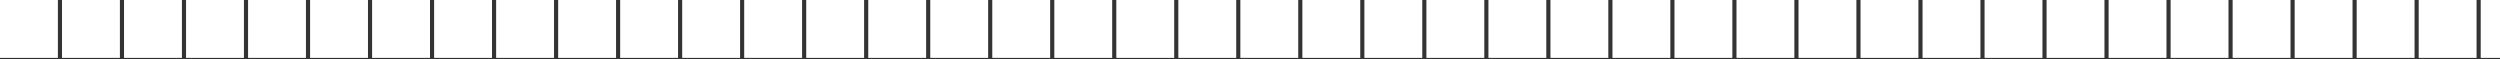
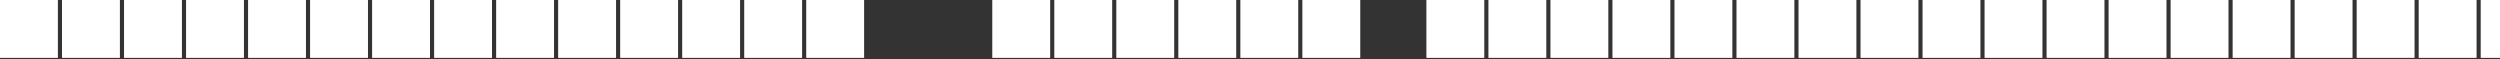
<svg xmlns="http://www.w3.org/2000/svg" width="1814" height="43" viewBox="0 0 1814 43">
  <rect x="0" y="0" width="1814" height="43" fill="#333333" stroke="none" />
  <defs>
    <clipPath id="a">
      <rect width="1814" height="43" fill="none" />
    </clipPath>
  </defs>
  <g clip-path="url(#a)">
    <g transform="translate(2138 -818)">
      <rect width="42" height="42" transform="translate(-2138 818)" fill="#fff" />
    </g>
    <g transform="translate(2183 -818)">
      <rect width="42" height="42" transform="translate(-2138 818)" fill="#fff" />
    </g>
    <g transform="translate(2228 -818)">
      <rect width="42" height="42" transform="translate(-2138 818)" fill="#fff" />
    </g>
    <g transform="translate(2273 -818)">
      <rect width="42" height="42" transform="translate(-2138 818)" fill="#fff" />
    </g>
    <g transform="translate(2318 -818)">
      <rect width="42" height="42" transform="translate(-2138 818)" fill="#fff" />
    </g>
    <g transform="translate(2363 -818)">
      <rect width="42" height="42" transform="translate(-2138 818)" fill="#fff" />
    </g>
    <g transform="translate(2408 -818)">
      <rect width="42" height="42" transform="translate(-2138 818)" fill="#fff" />
    </g>
    <g transform="translate(2453 -818)">
      <rect width="42" height="42" transform="translate(-2138 818)" fill="#fff" />
    </g>
    <g transform="translate(2498 -818)">
      <rect width="42" height="42" transform="translate(-2138 818)" fill="#fff" />
    </g>
    <g transform="translate(2543 -818)">
      <rect width="42" height="42" transform="translate(-2138 818)" fill="#fff" />
    </g>
    <g transform="translate(2588 -818)">
      <rect width="42" height="42" transform="translate(-2138 818)" fill="#fff" />
    </g>
    <g transform="translate(2633 -818)">
      <rect width="42" height="42" transform="translate(-2138 818)" fill="#fff" />
    </g>
    <g transform="translate(2678 -818)">
      <rect width="42" height="42" transform="translate(-2138 818)" fill="#fff" />
    </g>
    <g transform="translate(2723 -818)">
      <rect width="42" height="42" transform="translate(-2138 818)" fill="#fff" />
    </g>
    <g transform="translate(2768 -818)">
-       <rect width="42" height="42" transform="translate(-2138 818)" fill="#fff" />
-     </g>
+       </g>
    <g transform="translate(2813 -818)">
-       <rect width="42" height="42" transform="translate(-2138 818)" fill="#fff" />
-     </g>
+       </g>
    <g transform="translate(2858 -818)">
      <rect width="42" height="42" transform="translate(-2138 818)" fill="#fff" />
    </g>
    <g transform="translate(2903 -818)">
      <rect width="42" height="42" transform="translate(-2138 818)" fill="#fff" />
    </g>
    <g transform="translate(2948 -818)">
      <rect width="42" height="42" transform="translate(-2138 818)" fill="#fff" />
    </g>
    <g transform="translate(2993 -818)">
      <rect width="42" height="42" transform="translate(-2138 818)" fill="#fff" />
    </g>
    <g transform="translate(3038 -818)">
      <rect width="42" height="42" transform="translate(-2138 818)" fill="#fff" />
    </g>
    <g transform="translate(3083 -818)">
      <rect width="42" height="42" transform="translate(-2138 818)" fill="#fff" />
    </g>
    <g transform="translate(3128 -818)">
-       <rect width="42" height="42" transform="translate(-2138 818)" fill="#fff" />
-     </g>
+       </g>
    <g transform="translate(3173 -818)">
      <rect width="42" height="42" transform="translate(-2138 818)" fill="#fff" />
    </g>
    <g transform="translate(3218 -818)">
      <rect width="42" height="42" transform="translate(-2138 818)" fill="#fff" />
    </g>
    <g transform="translate(3263 -818)">
      <rect width="42" height="42" transform="translate(-2138 818)" fill="#fff" />
    </g>
    <g transform="translate(3308 -818)">
      <rect width="42" height="42" transform="translate(-2138 818)" fill="#fff" />
    </g>
    <g transform="translate(3353 -818)">
      <rect width="42" height="42" transform="translate(-2138 818)" fill="#fff" />
    </g>
    <g transform="translate(3398 -818)">
      <rect width="42" height="42" transform="translate(-2138 818)" fill="#fff" />
    </g>
    <g transform="translate(3443 -818)">
      <rect width="42" height="42" transform="translate(-2138 818)" fill="#fff" />
    </g>
    <g transform="translate(3488 -818)">
      <rect width="42" height="42" transform="translate(-2138 818)" fill="#fff" />
    </g>
    <g transform="translate(3533 -818)">
      <rect width="42" height="42" transform="translate(-2138 818)" fill="#fff" />
    </g>
    <g transform="translate(3578 -818)">
      <rect width="42" height="42" transform="translate(-2138 818)" fill="#fff" />
    </g>
    <g transform="translate(3623 -818)">
      <rect width="42" height="42" transform="translate(-2138 818)" fill="#fff" />
    </g>
    <g transform="translate(3668 -818)">
      <rect width="42" height="42" transform="translate(-2138 818)" fill="#fff" />
    </g>
    <g transform="translate(3713 -818)">
      <rect width="42" height="42" transform="translate(-2138 818)" fill="#fff" />
    </g>
    <g transform="translate(3758 -818)">
      <rect width="42" height="42" transform="translate(-2138 818)" fill="#fff" />
    </g>
    <g transform="translate(3803 -818)">
      <rect width="42" height="42" transform="translate(-2138 818)" fill="#fff" />
    </g>
    <g transform="translate(3848 -818)">
      <rect width="42" height="42" transform="translate(-2138 818)" fill="#fff" />
    </g>
    <g transform="translate(3893 -818)">
      <rect width="42" height="42" transform="translate(-2138 818)" fill="#fff" />
    </g>
    <g transform="translate(3938 -818)">
      <rect width="42" height="42" transform="translate(-2138 818)" fill="#fff" />
    </g>
  </g>
</svg>